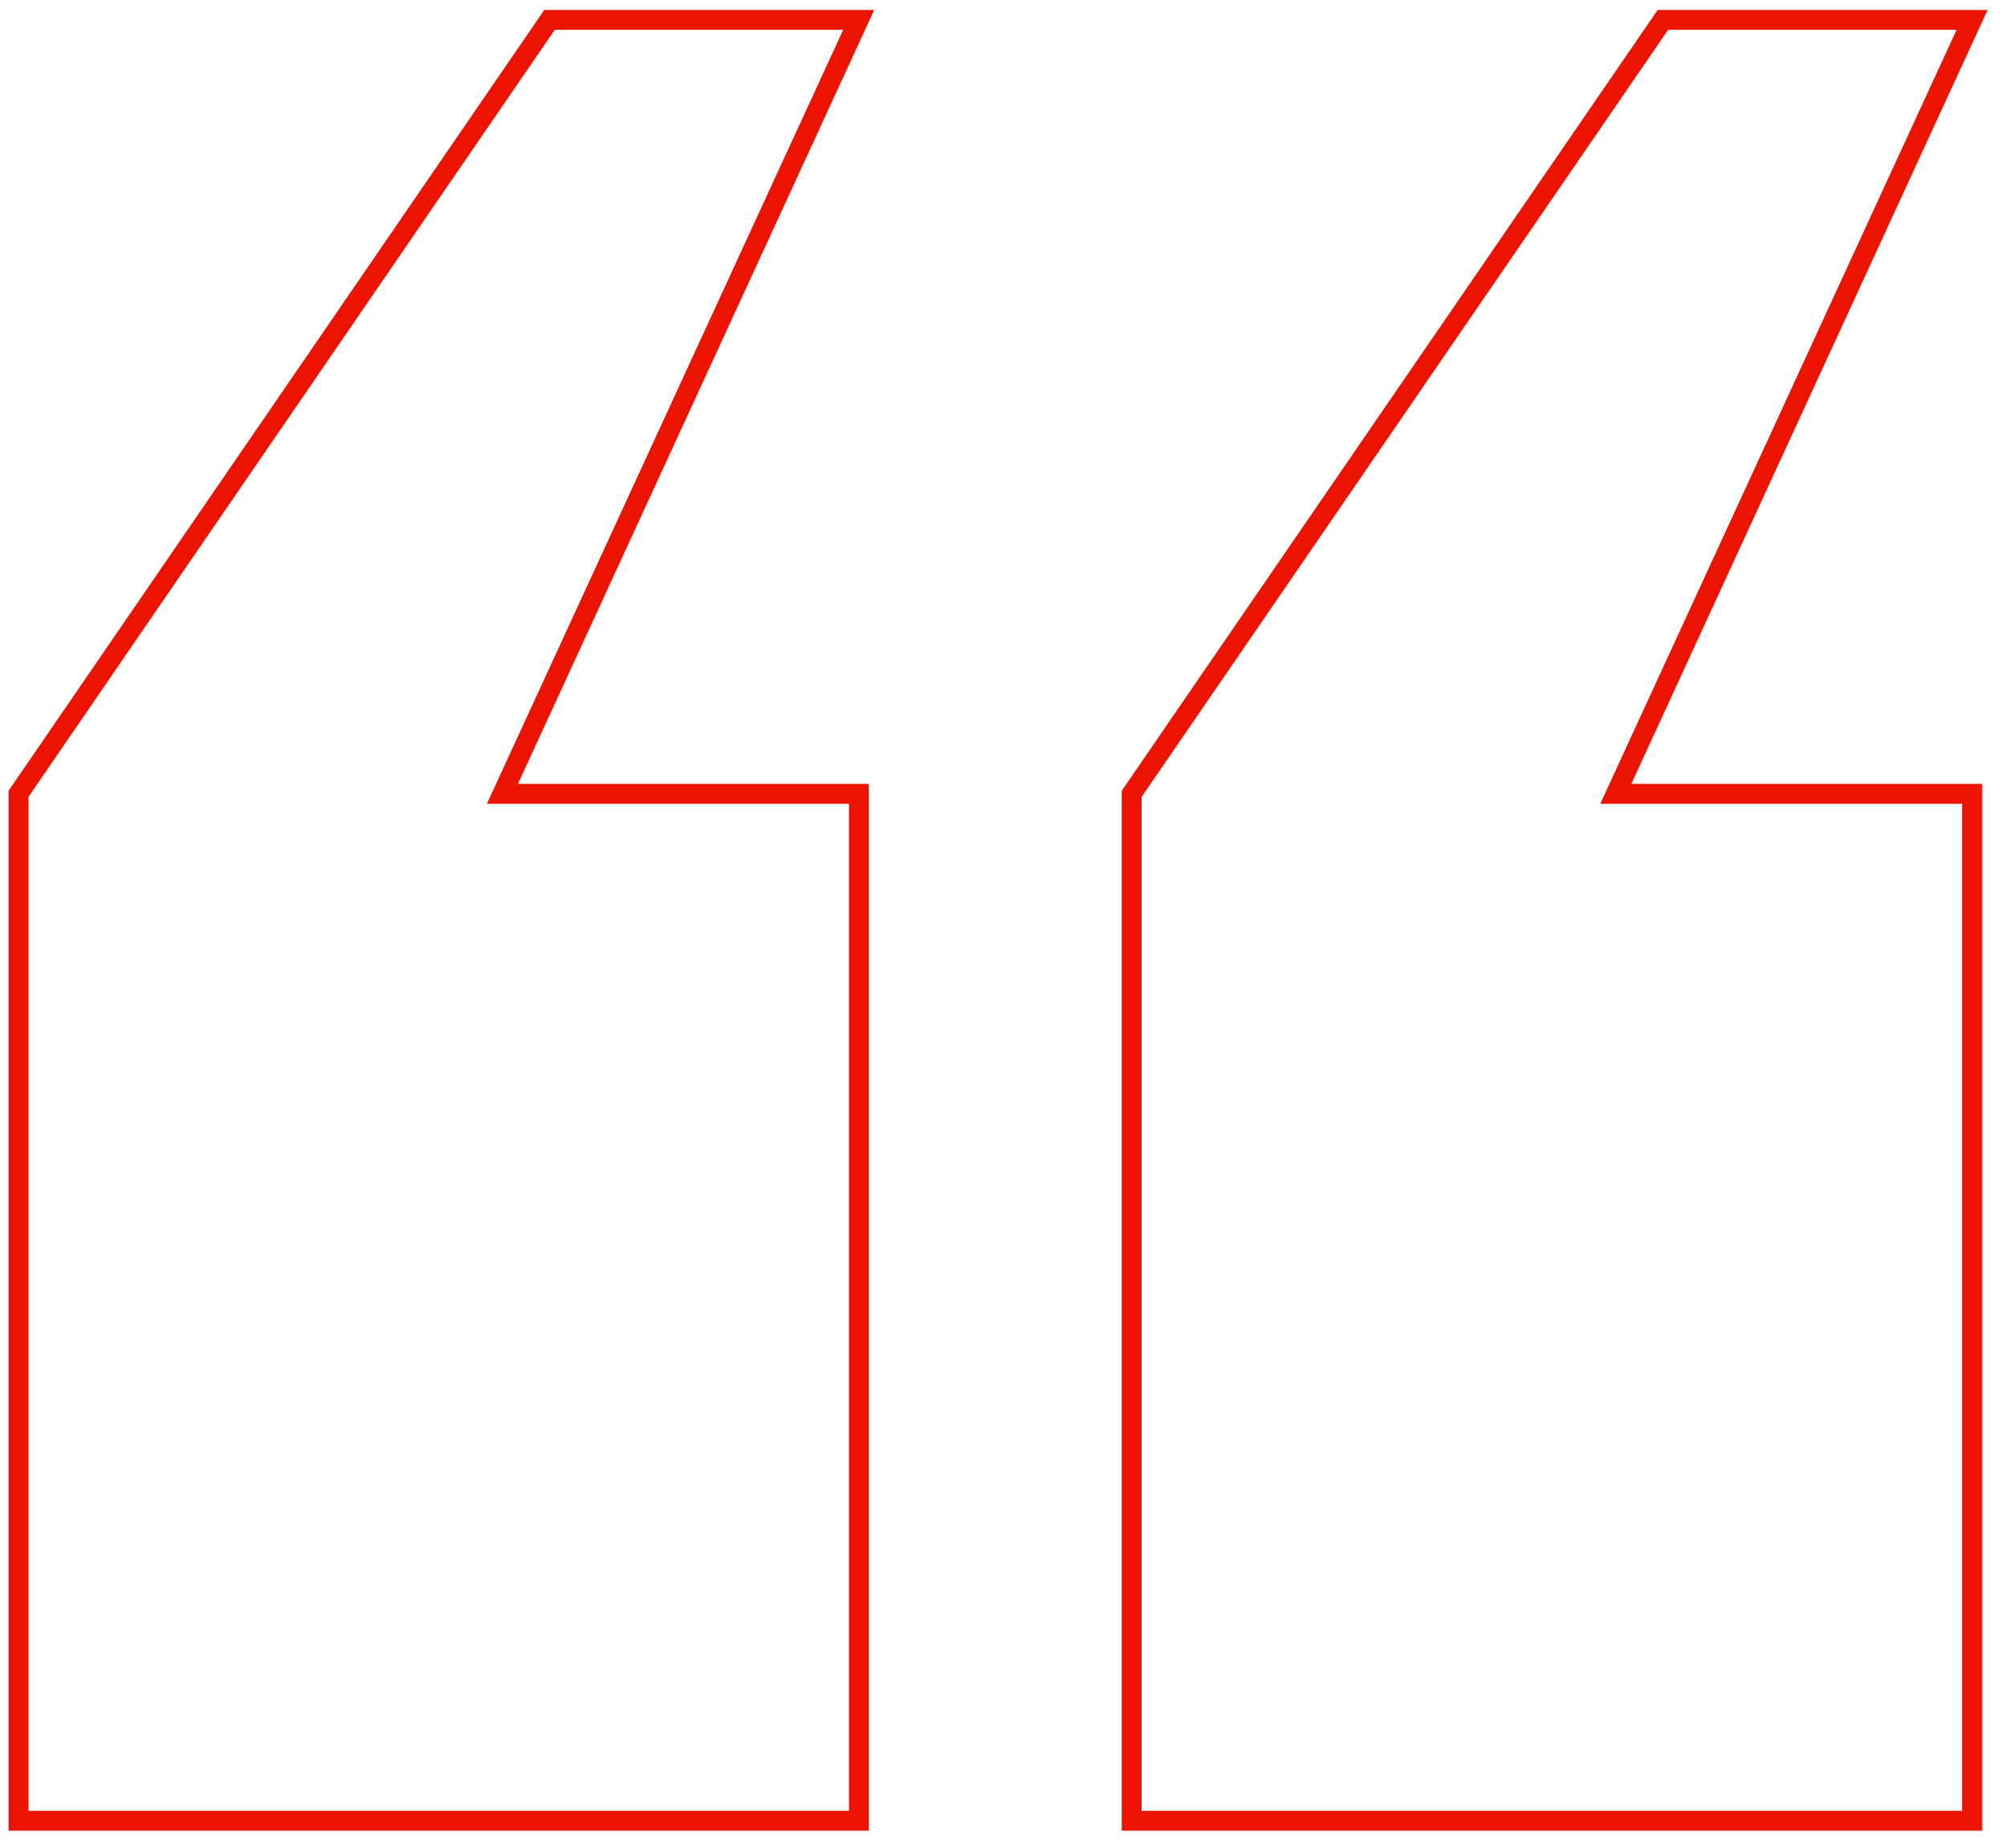
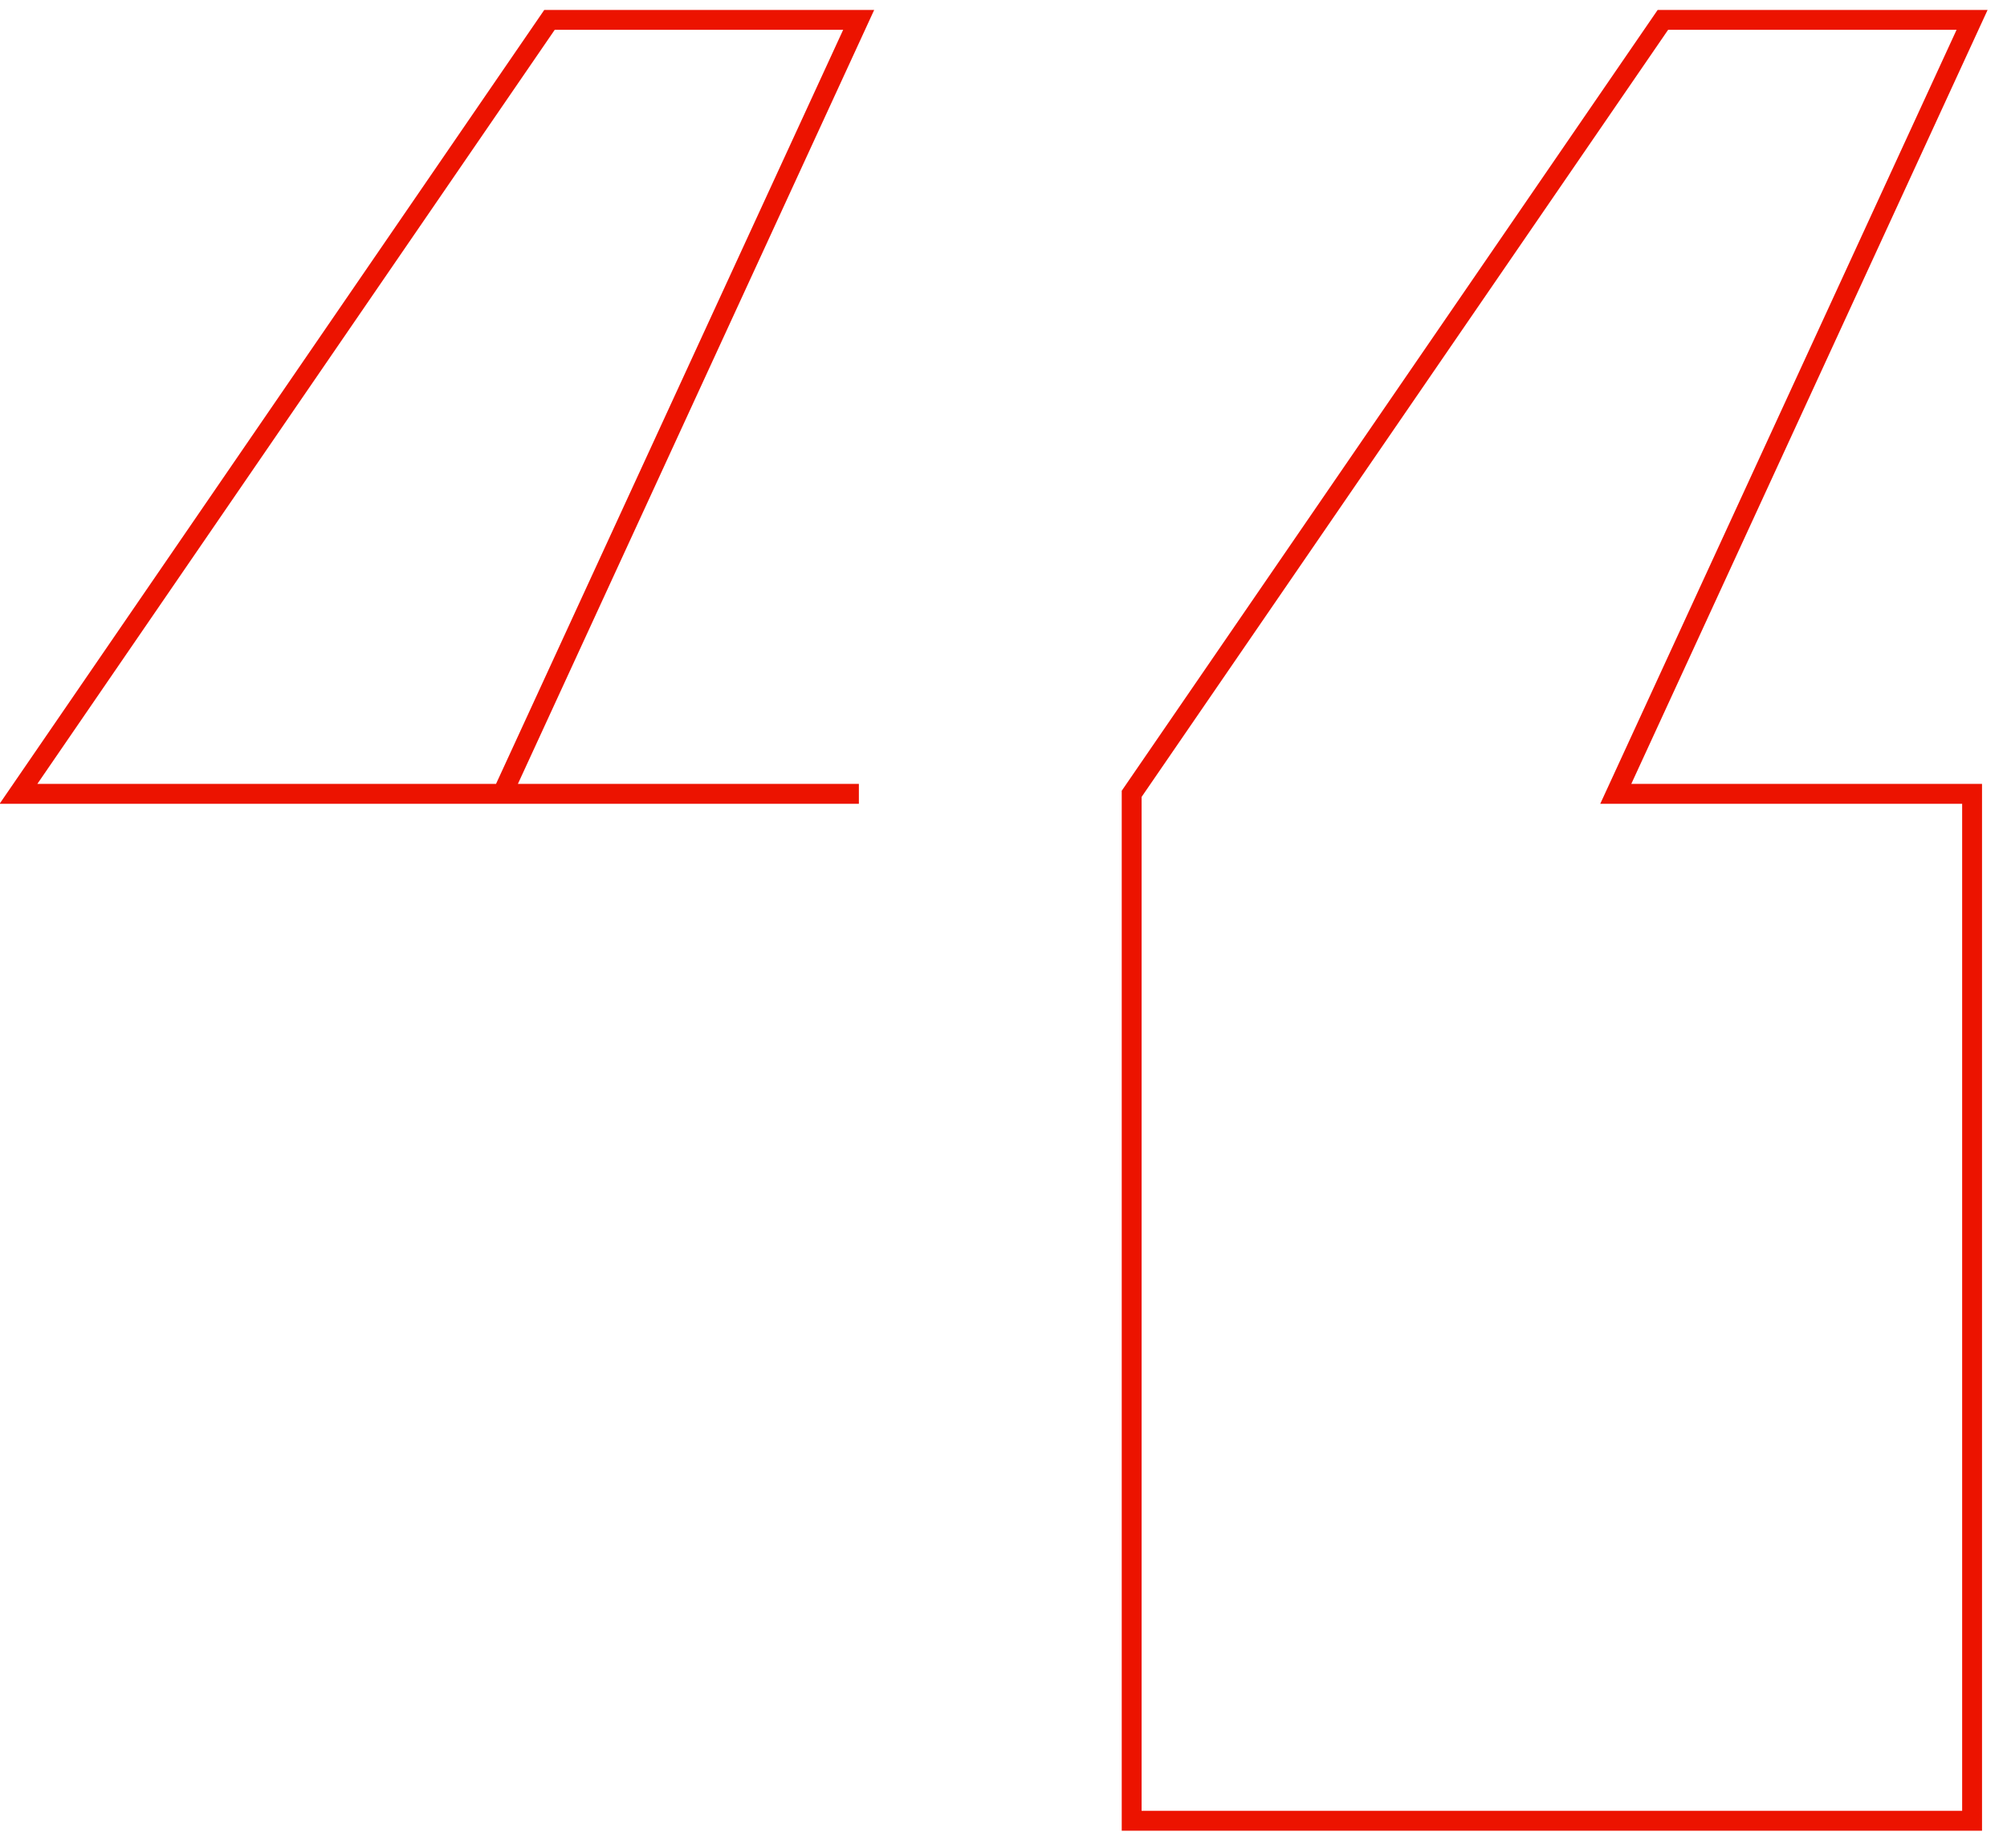
<svg xmlns="http://www.w3.org/2000/svg" width="101" height="93" viewBox="0 0 101 93" fill="none">
-   <path d="M81.312 39.95H99.243V91.63H56.95V39.95L83.683 1H99.243L81.312 39.95ZM25.292 39.95H43.222V91.63H0.93V39.95L27.653 1H43.212L25.282 39.95H25.292Z" stroke="#EC1300" stroke-miterlimit="10" />
+   <path d="M81.312 39.95H99.243V91.63H56.95V39.95L83.683 1H99.243L81.312 39.95ZM25.292 39.95H43.222H0.93V39.95L27.653 1H43.212L25.282 39.95H25.292Z" stroke="#EC1300" stroke-miterlimit="10" />
</svg>